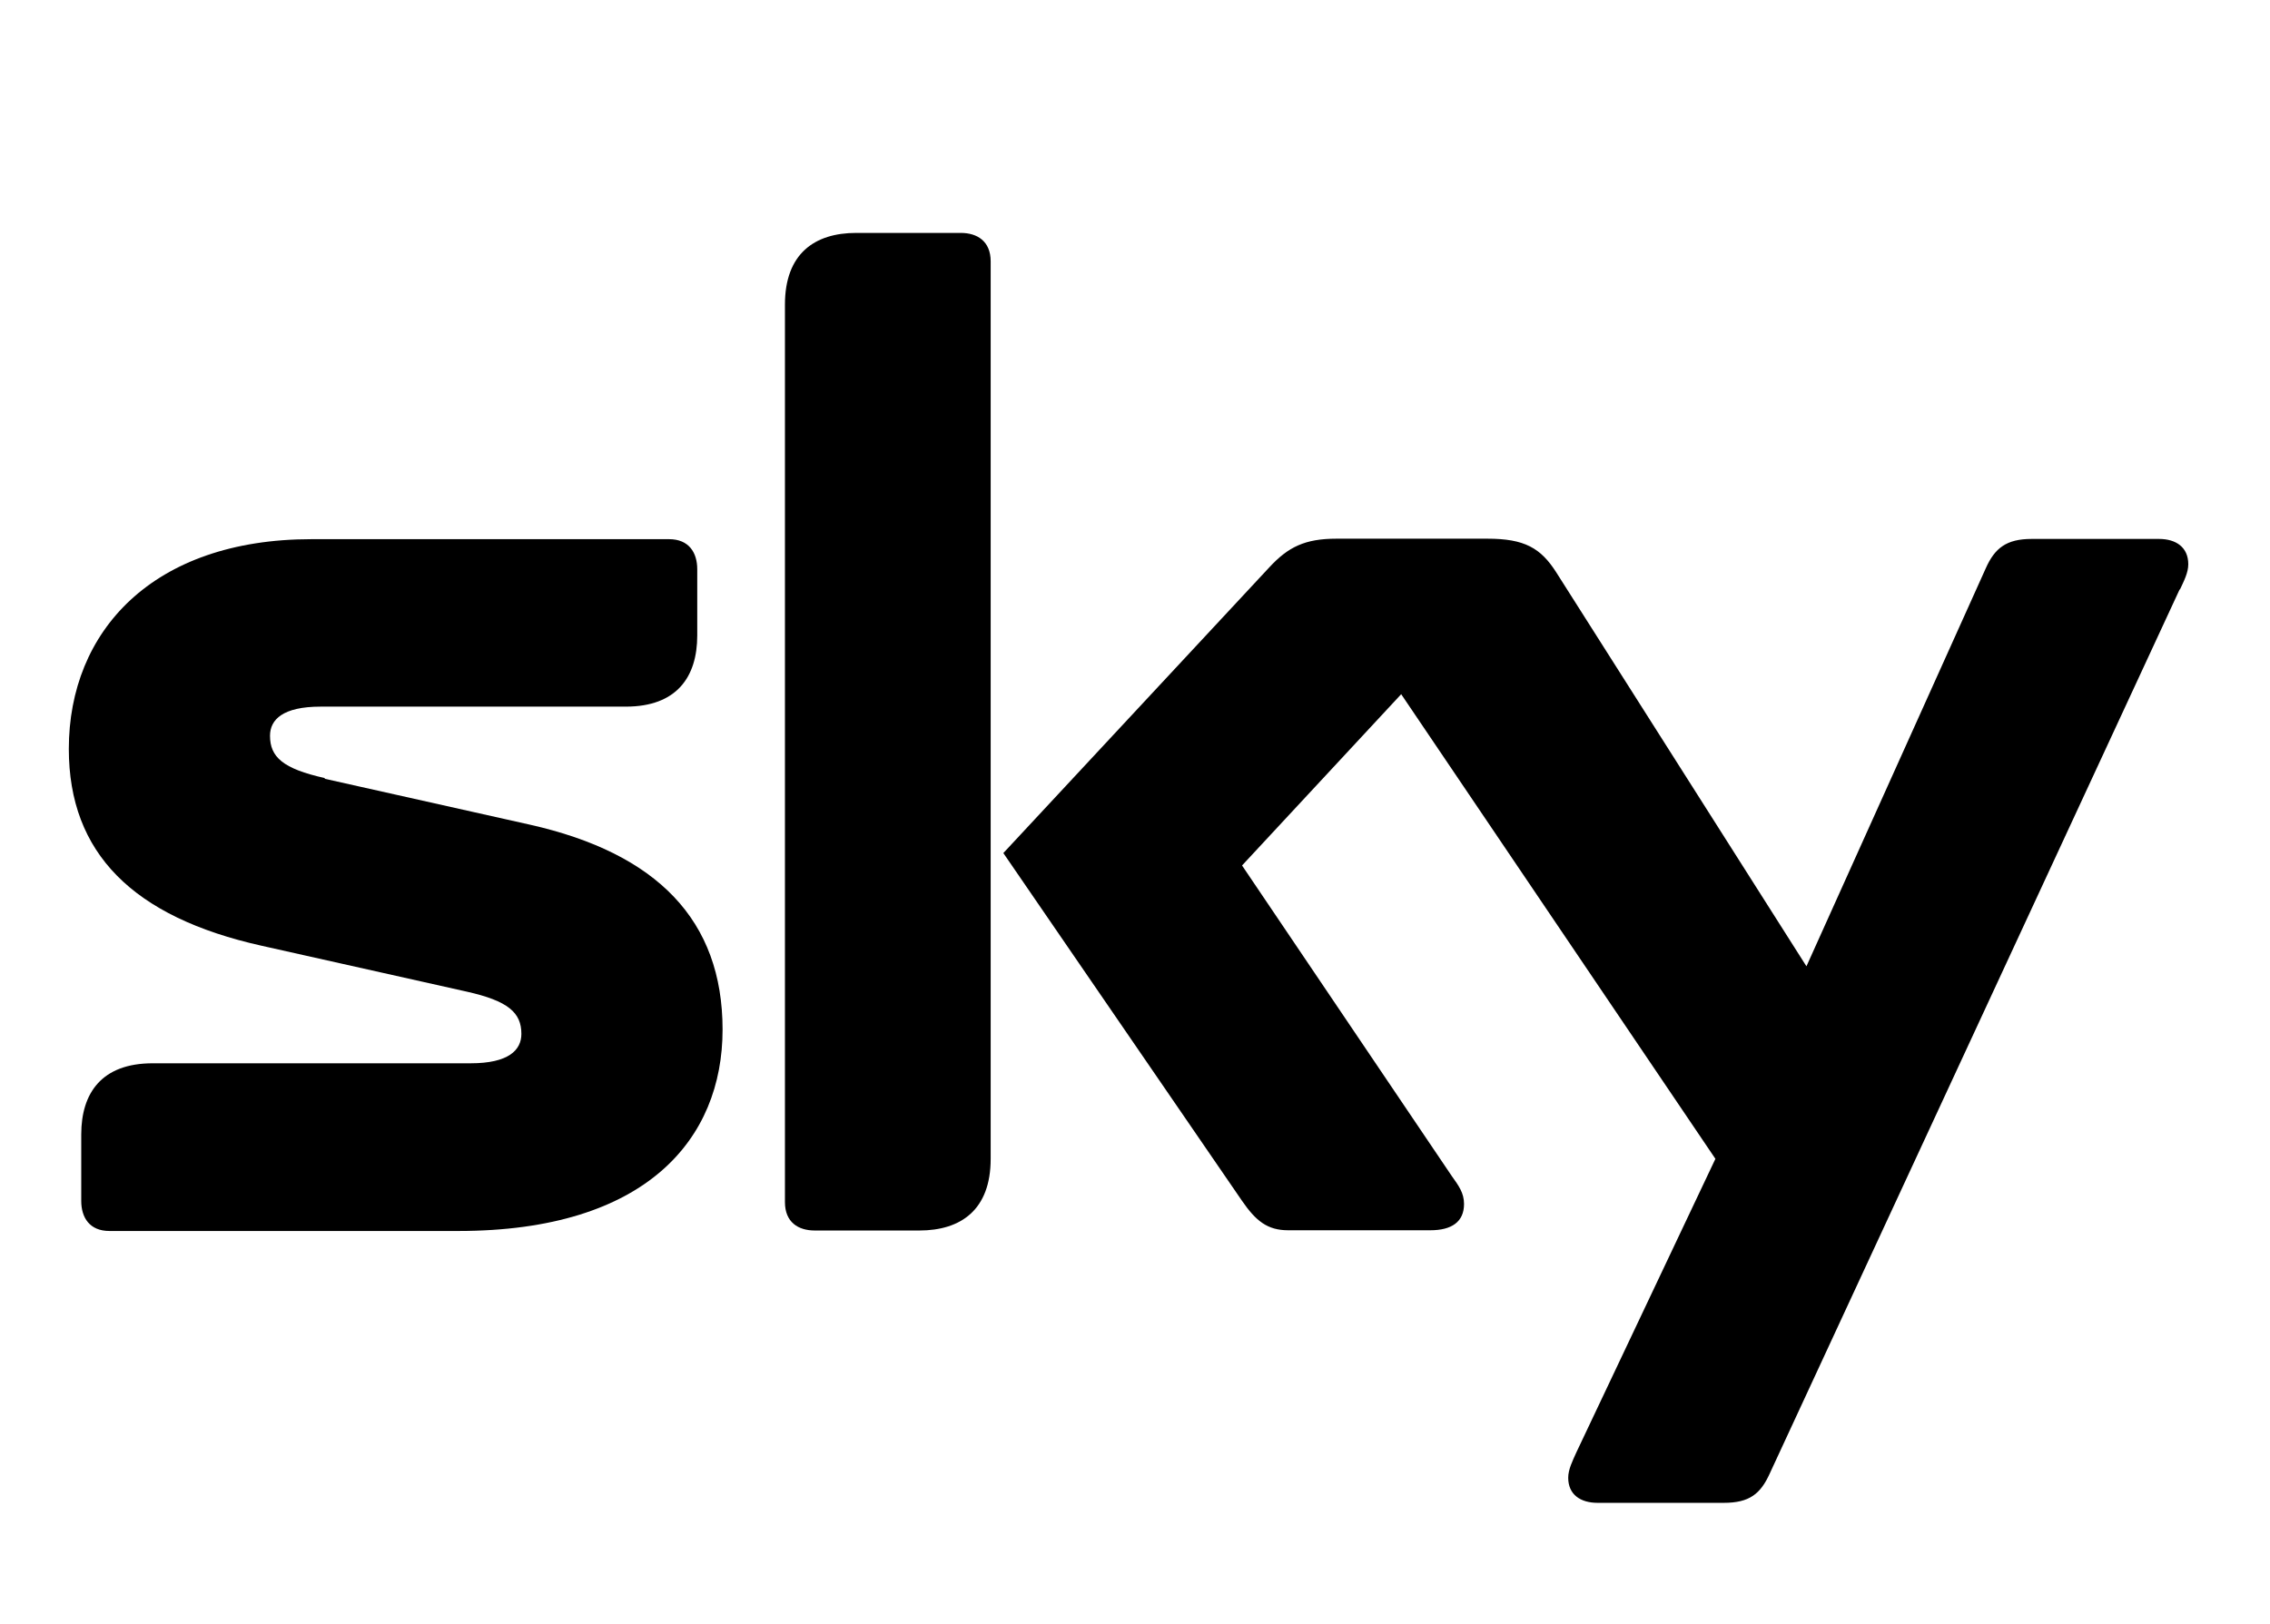
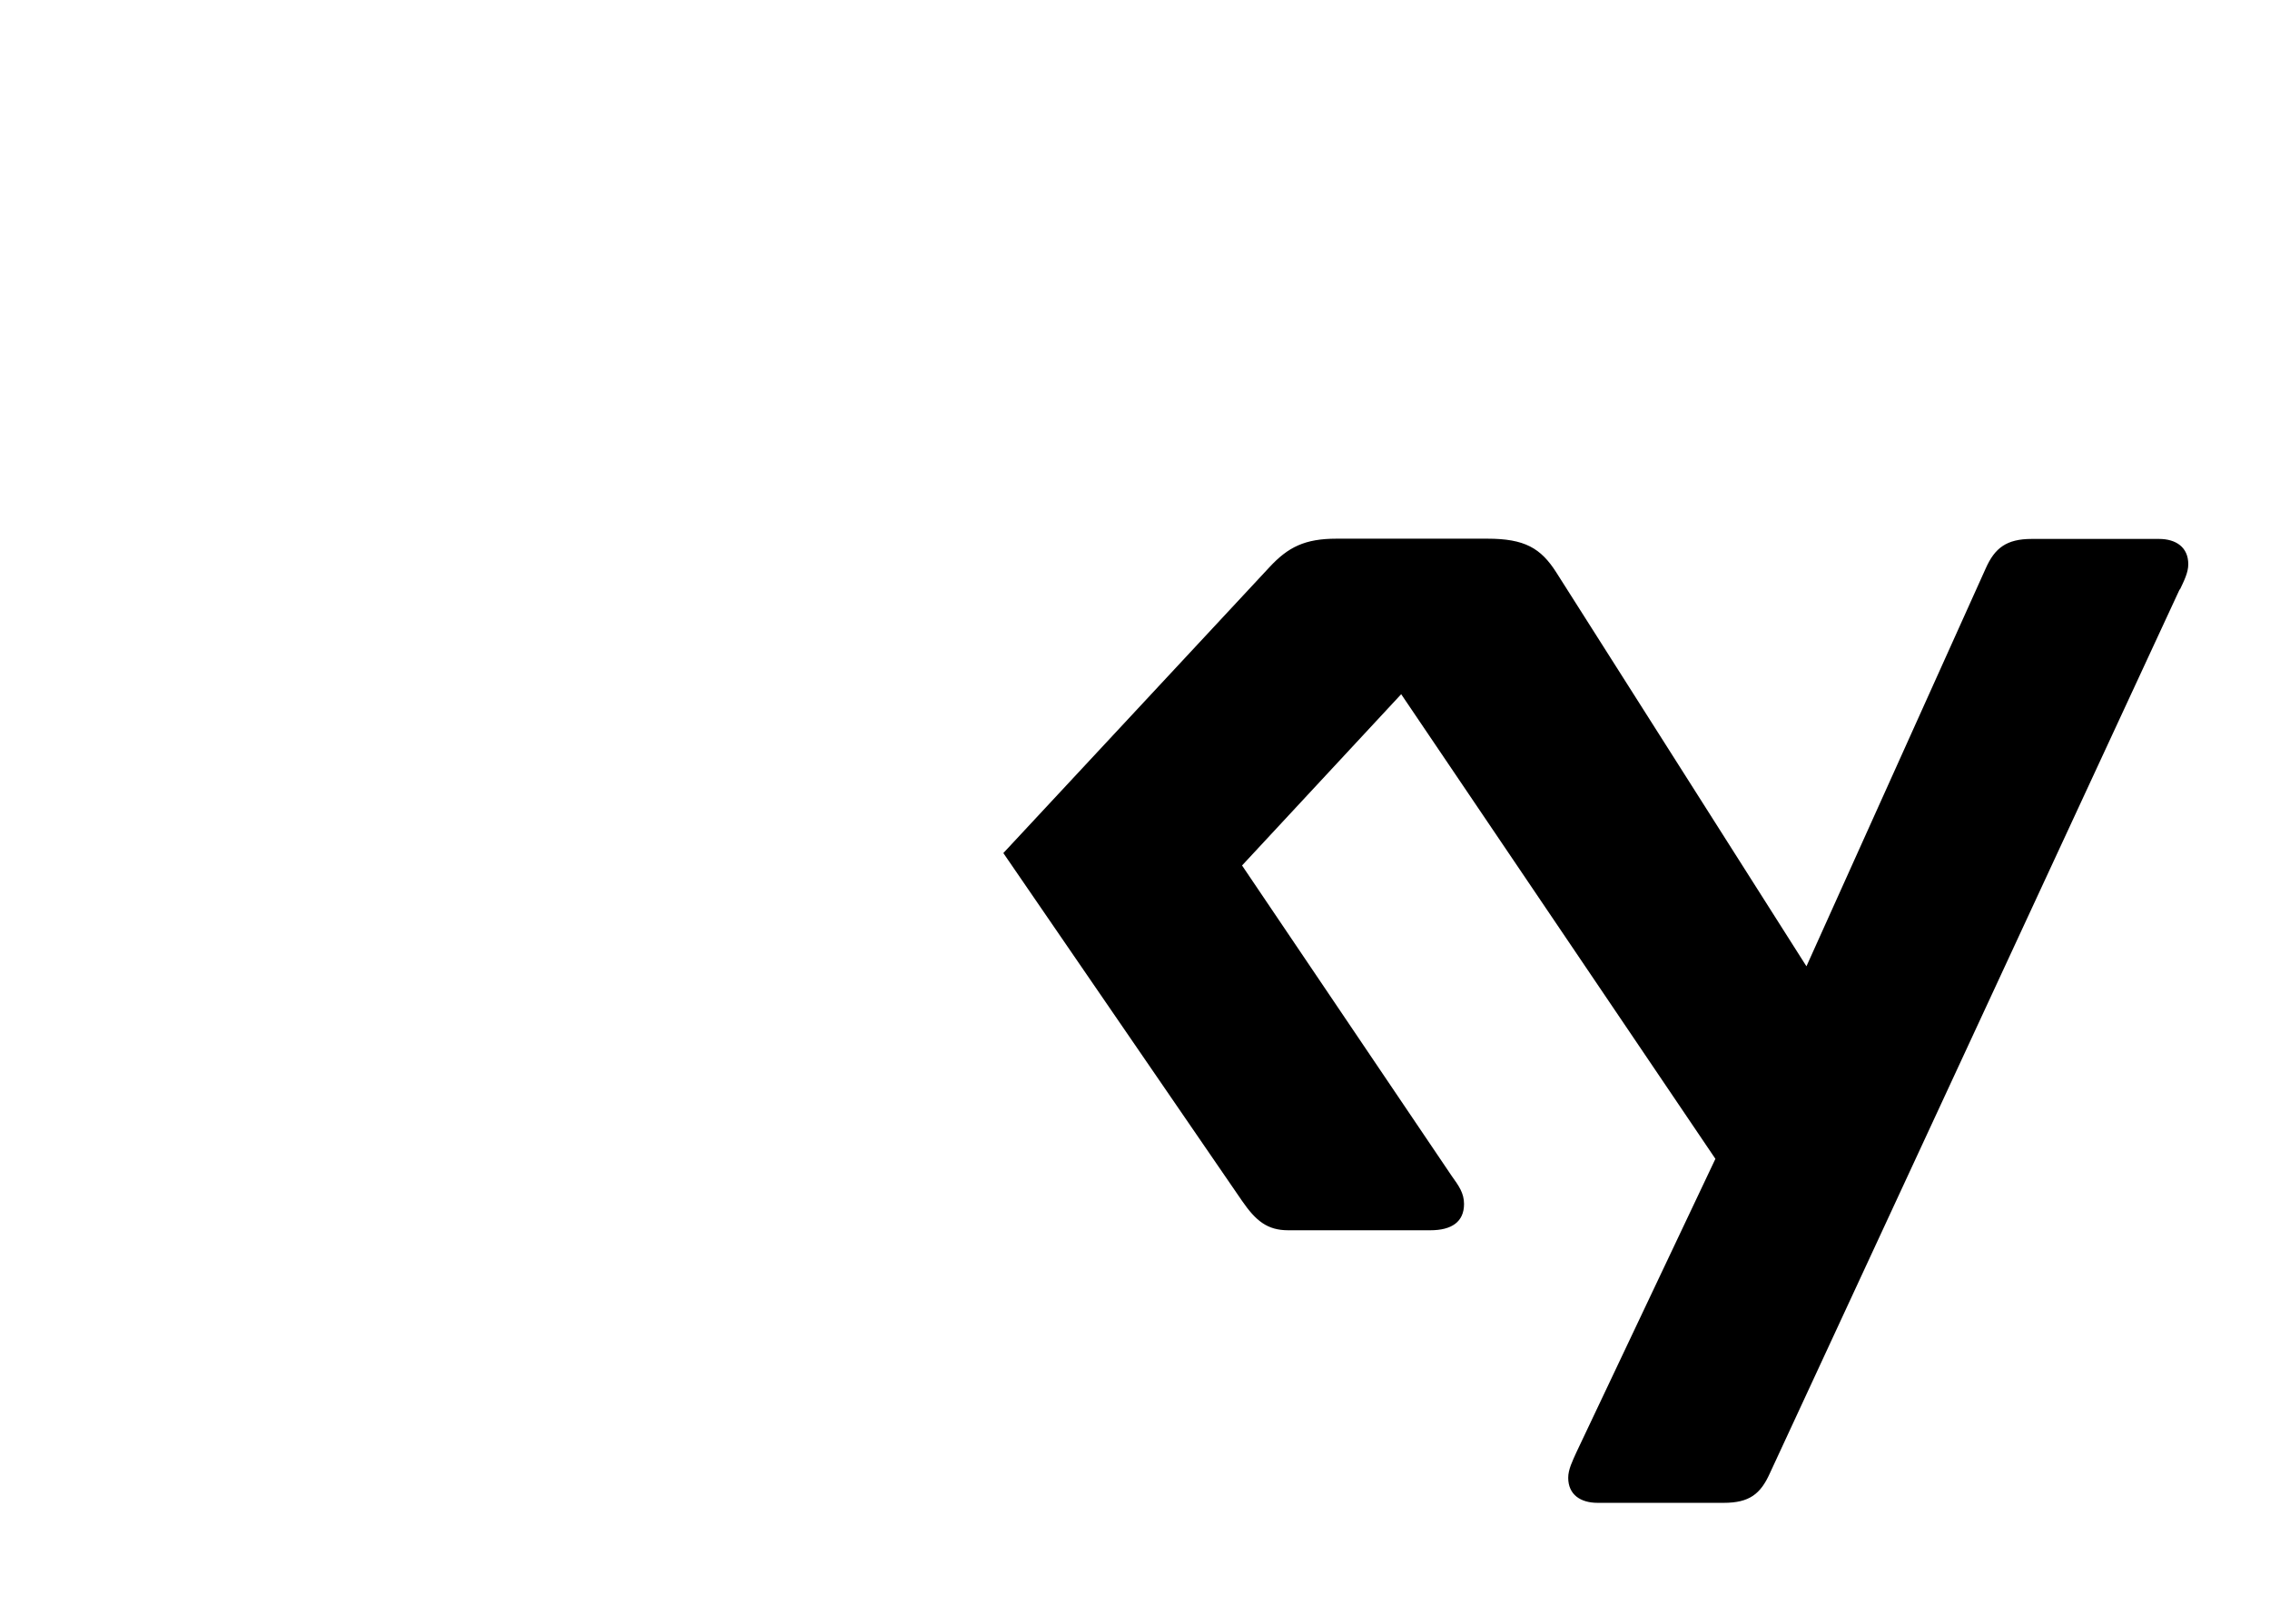
<svg xmlns="http://www.w3.org/2000/svg" id="Ebene_2" viewBox="0 0 95 68">
  <defs>
    <style>.cls-1{fill:none;opacity:0;stroke:lime;stroke-miterlimit:10;}.cls-2{fill:#000;fill-rule:evenodd;stroke-width:0px;}</style>
  </defs>
  <g id="Mesh_Var_1">
-     <path class="cls-2" d="M41.46,10.94c0-.84-.56-1.19-1.25-1.19h-4.38c-1.74,0-2.98.87-2.98,3v37.57c0,.84.55,1.19,1.25,1.19h4.37c1.75,0,2.99-.87,2.99-3V10.94h0Z" />
    <path class="cls-2" d="M91.23,24.68c.17-.36.35-.71.35-1.06,0-.71-.51-1.06-1.23-1.06h-5.32c-1.06,0-1.55.38-1.93,1.24l-7.5,16.65-10.47-16.49c-.65-1.02-1.33-1.41-2.88-1.41h-6.32c-1.32,0-2.02.35-2.8,1.19l-11.14,11.97,9.99,14.56c.58.84,1.06,1.23,1.93,1.23h5.95c.89,0,1.41-.35,1.41-1.1,0-.46-.22-.76-.52-1.18l-8.77-12.99,6.66-7.17,13.15,19.45-5.82,12.29c-.16.36-.34.71-.34,1.06,0,.71.52,1.05,1.23,1.05h5.28c1.07,0,1.54-.37,1.93-1.24l17.15-37h0Z" />
-     <path class="cls-2" d="M13.59,32.57c-1.75-.39-2.29-.88-2.29-1.77,0-.68.54-1.22,2.12-1.22h12.77c2.13,0,2.99-1.24,2.99-2.98v-2.77c0-.7-.35-1.26-1.18-1.26h-14.96c-6.66,0-10.16,3.86-10.16,8.78,0,4.37,2.69,7.04,8.07,8.24l8.58,1.92c1.74.39,2.29.88,2.29,1.77,0,.68-.54,1.23-2.12,1.23H6.39c-2.13,0-2.99,1.24-2.99,2.98v2.78c0,.7.35,1.26,1.18,1.26h14.6c7.88,0,11.06-3.86,11.06-8.43s-2.73-7.38-8.07-8.58l-8.58-1.92h0Z" />
    <rect class="cls-1" x=".5" y=".5" width="94" height="67" />
  </g>
</svg>